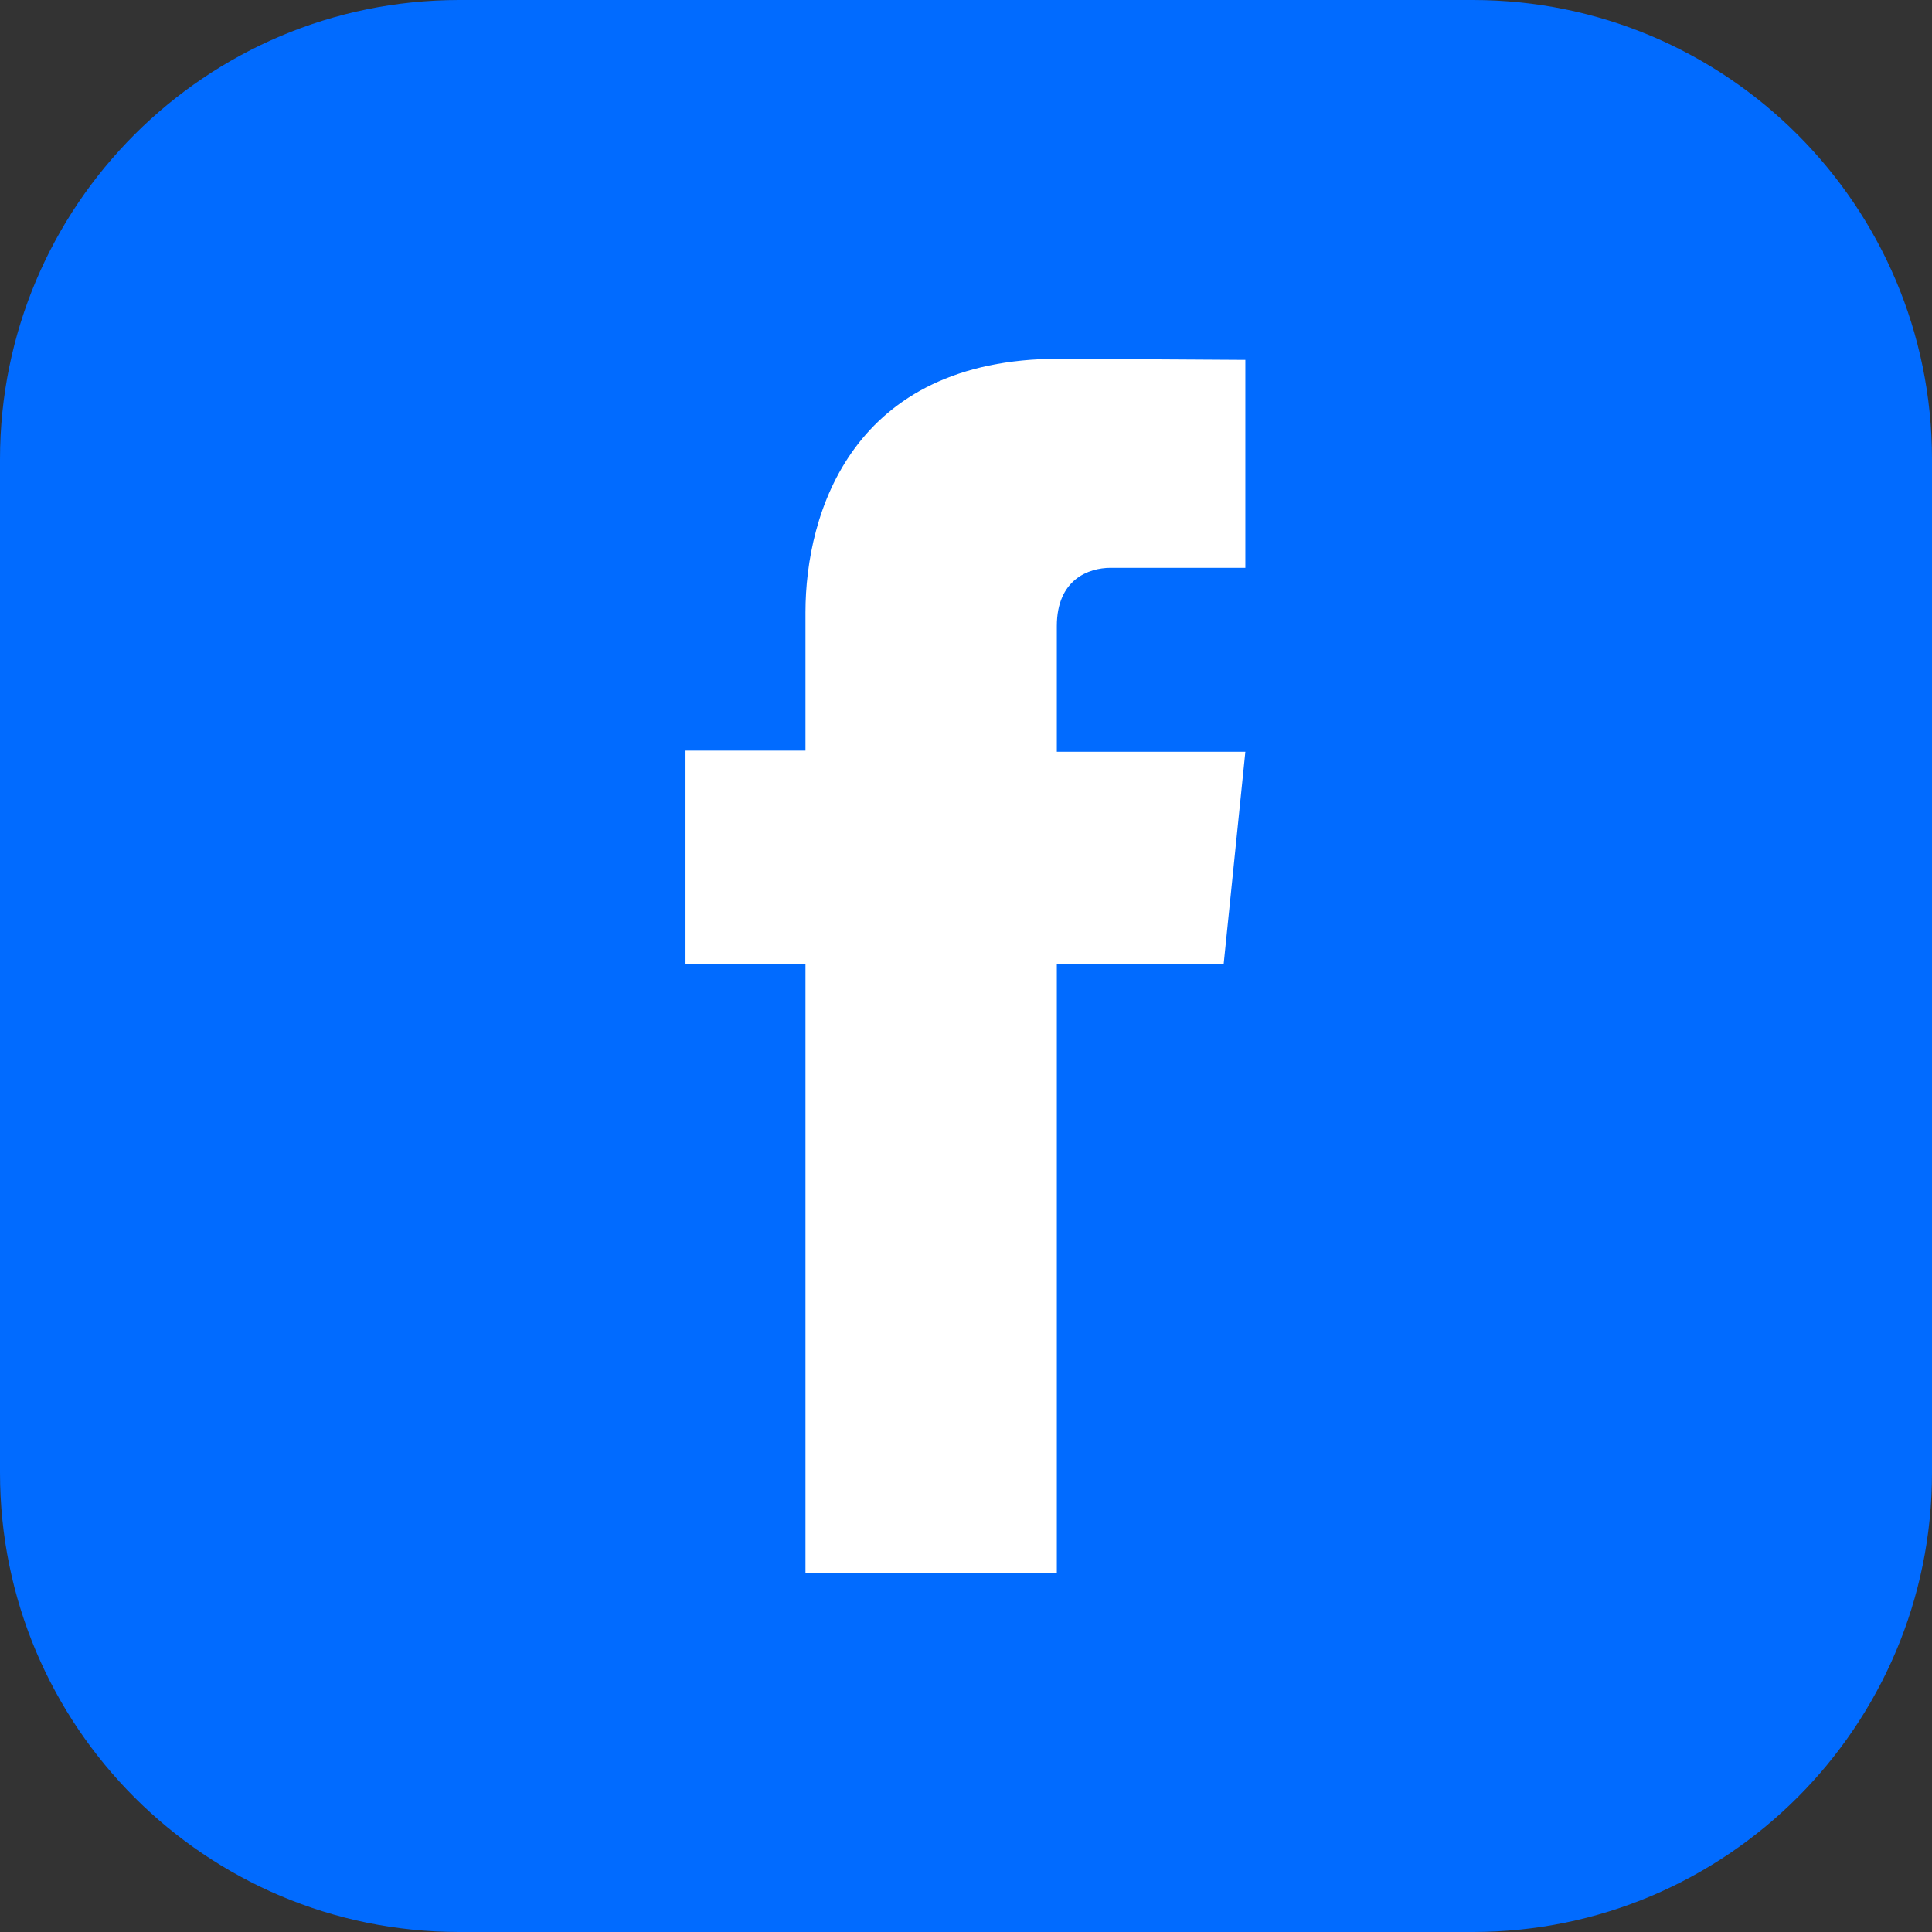
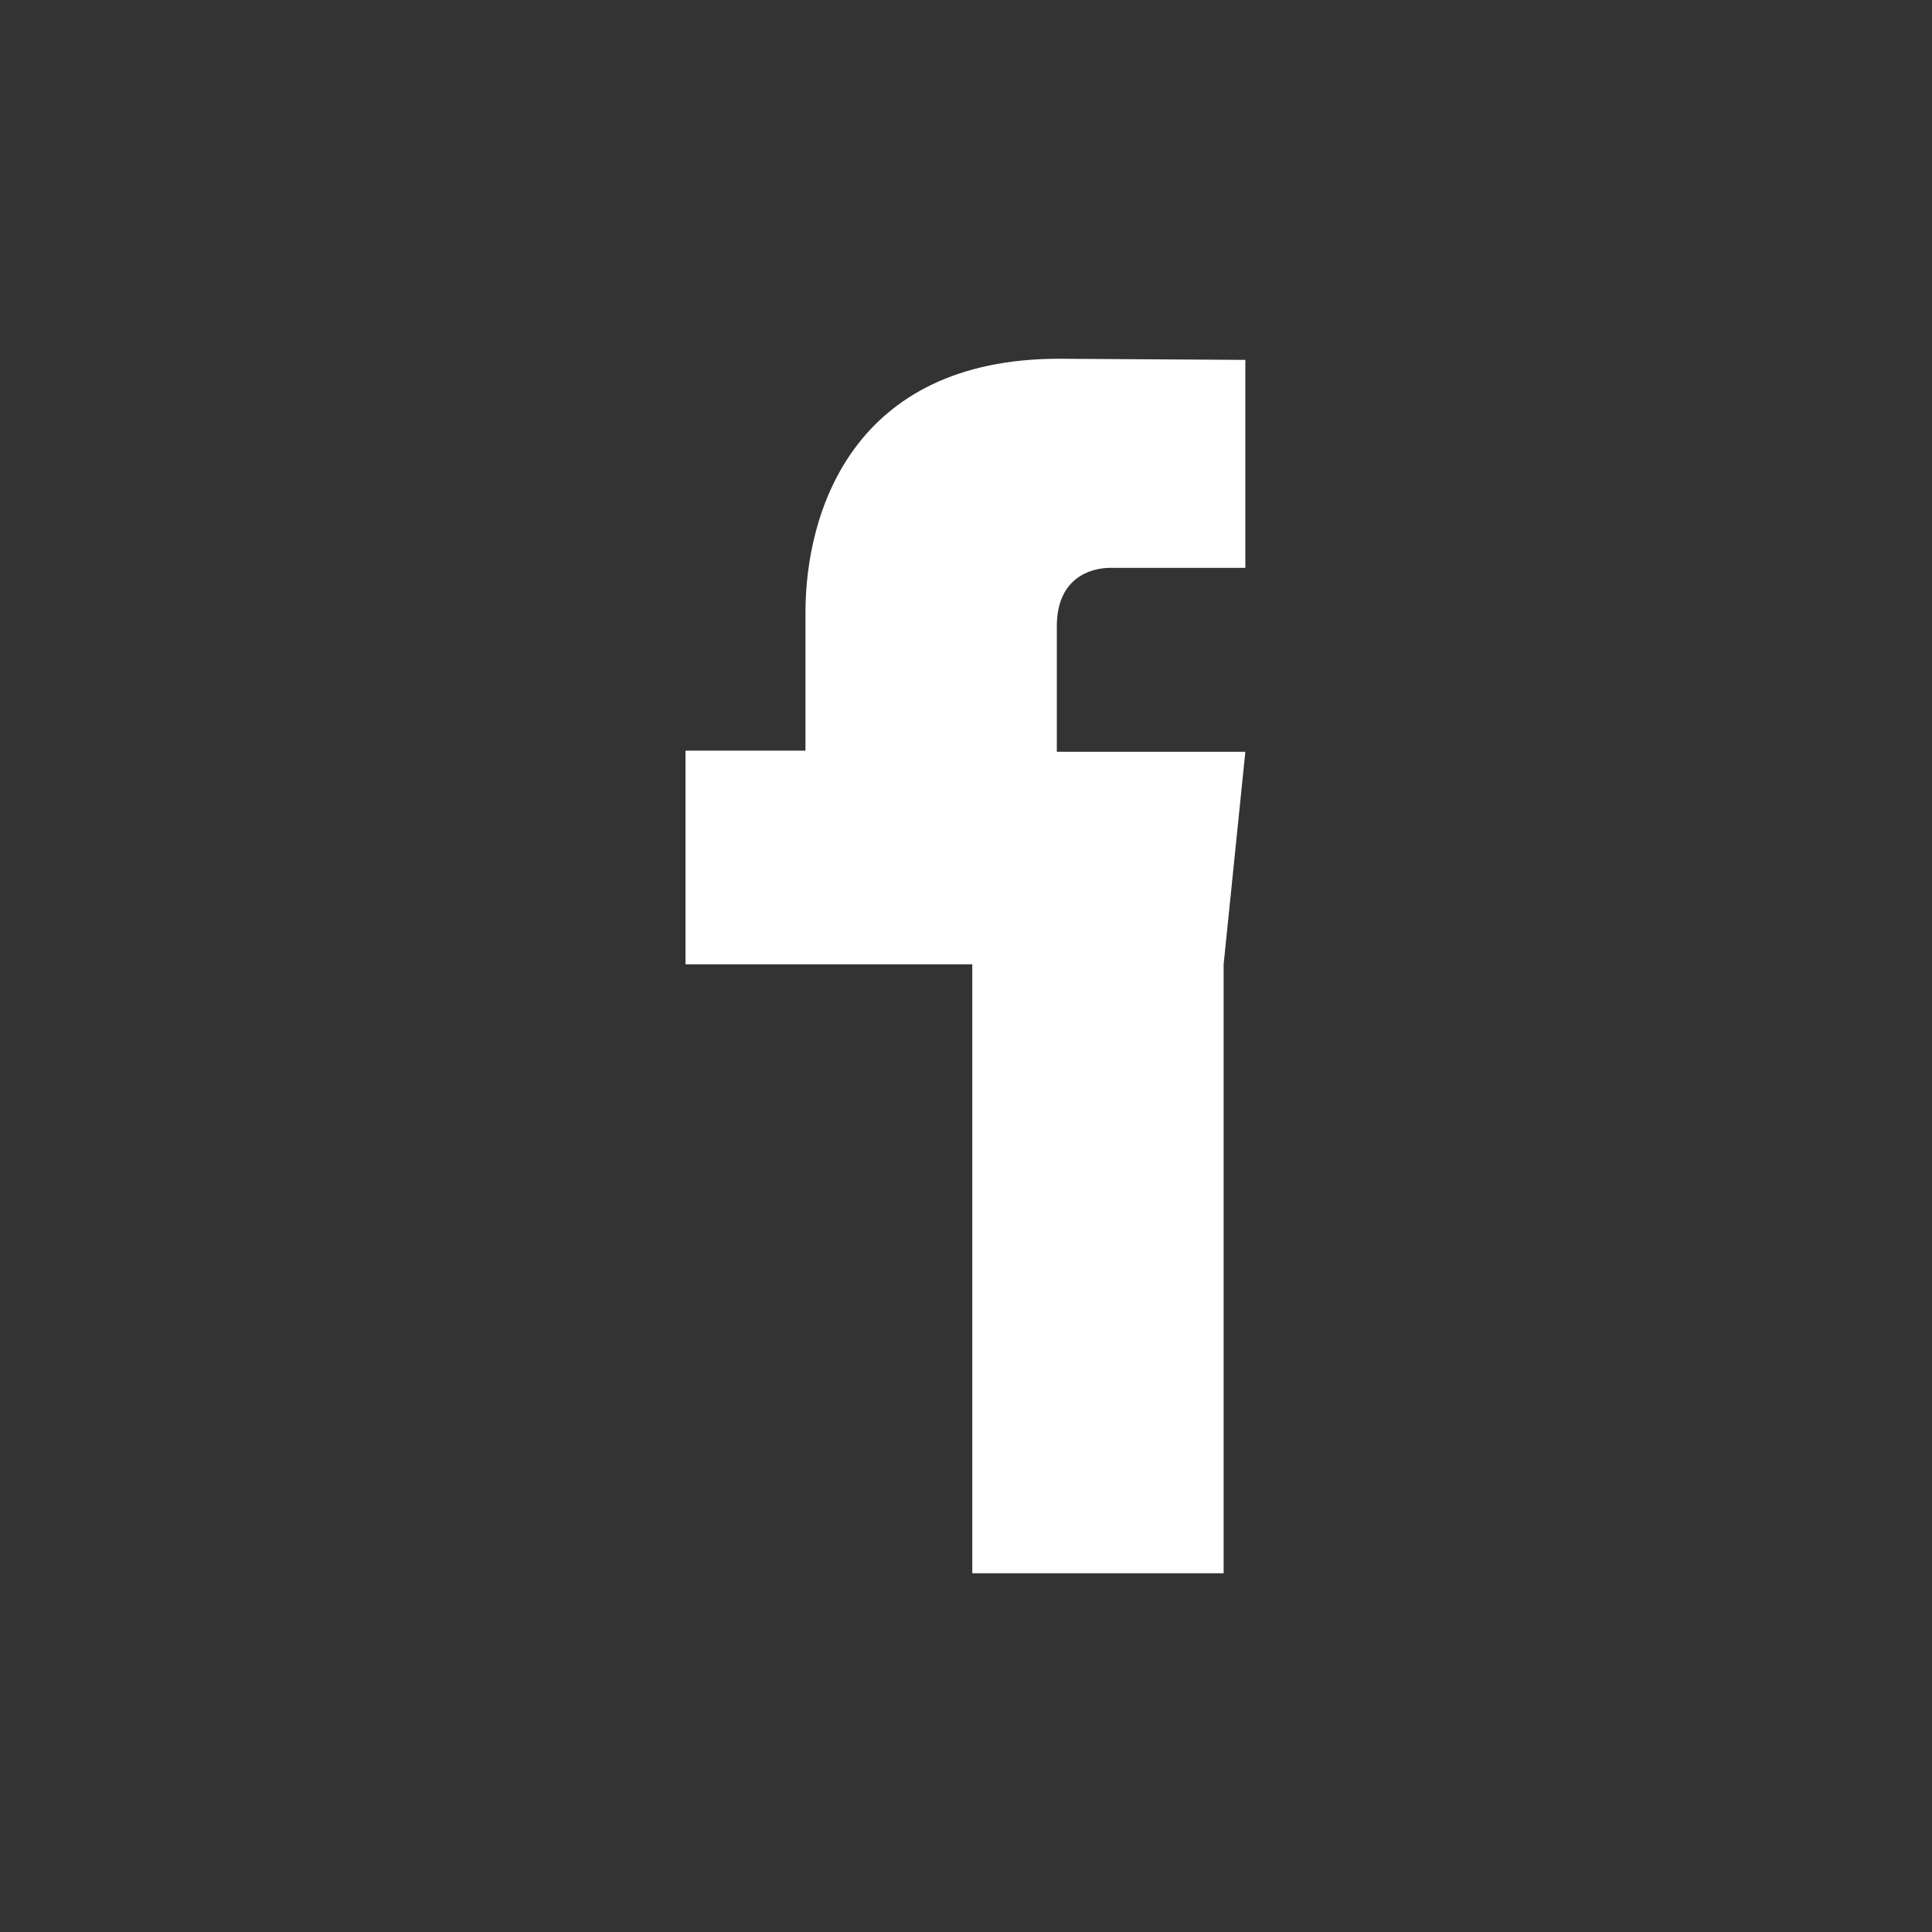
<svg xmlns="http://www.w3.org/2000/svg" version="1.1" id="Bold" x="0px" y="0px" viewBox="0 0 169.1 169.1" style="enable-background:new 0 0 169.1 169.1;" xml:space="preserve">
  <rect x="0" y="0" width="169.1" height="169.1" fill="#333333" stroke="none" />
  <style type="text/css">
	.st0{fill:#016BFF;}
	.st1{fill:#FFFFFF;}
</style>
  <g>
-     <path class="st0" d="M128.9,169.1H40.2C18,169.1,0,151.1,0,128.9V40.2C0,18,18,0,40.2,0h88.7c22.2,0,40.2,18,40.2,40.2v88.7   C169.1,151.1,151.1,169.1,128.9,169.1z" />
-     <path class="st1" d="M107.1,84.4H92.5v53.3h-22V84.4H60V65.7h10.5V53.6c0-8.7,4.1-22.2,22.2-22.2l16.3,0.1v18.2H97.2   c-1.9,0-4.7,1-4.7,5.1v11H109L107.1,84.4z" />
+     <path class="st1" d="M107.1,84.4v53.3h-22V84.4H60V65.7h10.5V53.6c0-8.7,4.1-22.2,22.2-22.2l16.3,0.1v18.2H97.2   c-1.9,0-4.7,1-4.7,5.1v11H109L107.1,84.4z" />
  </g>
</svg>